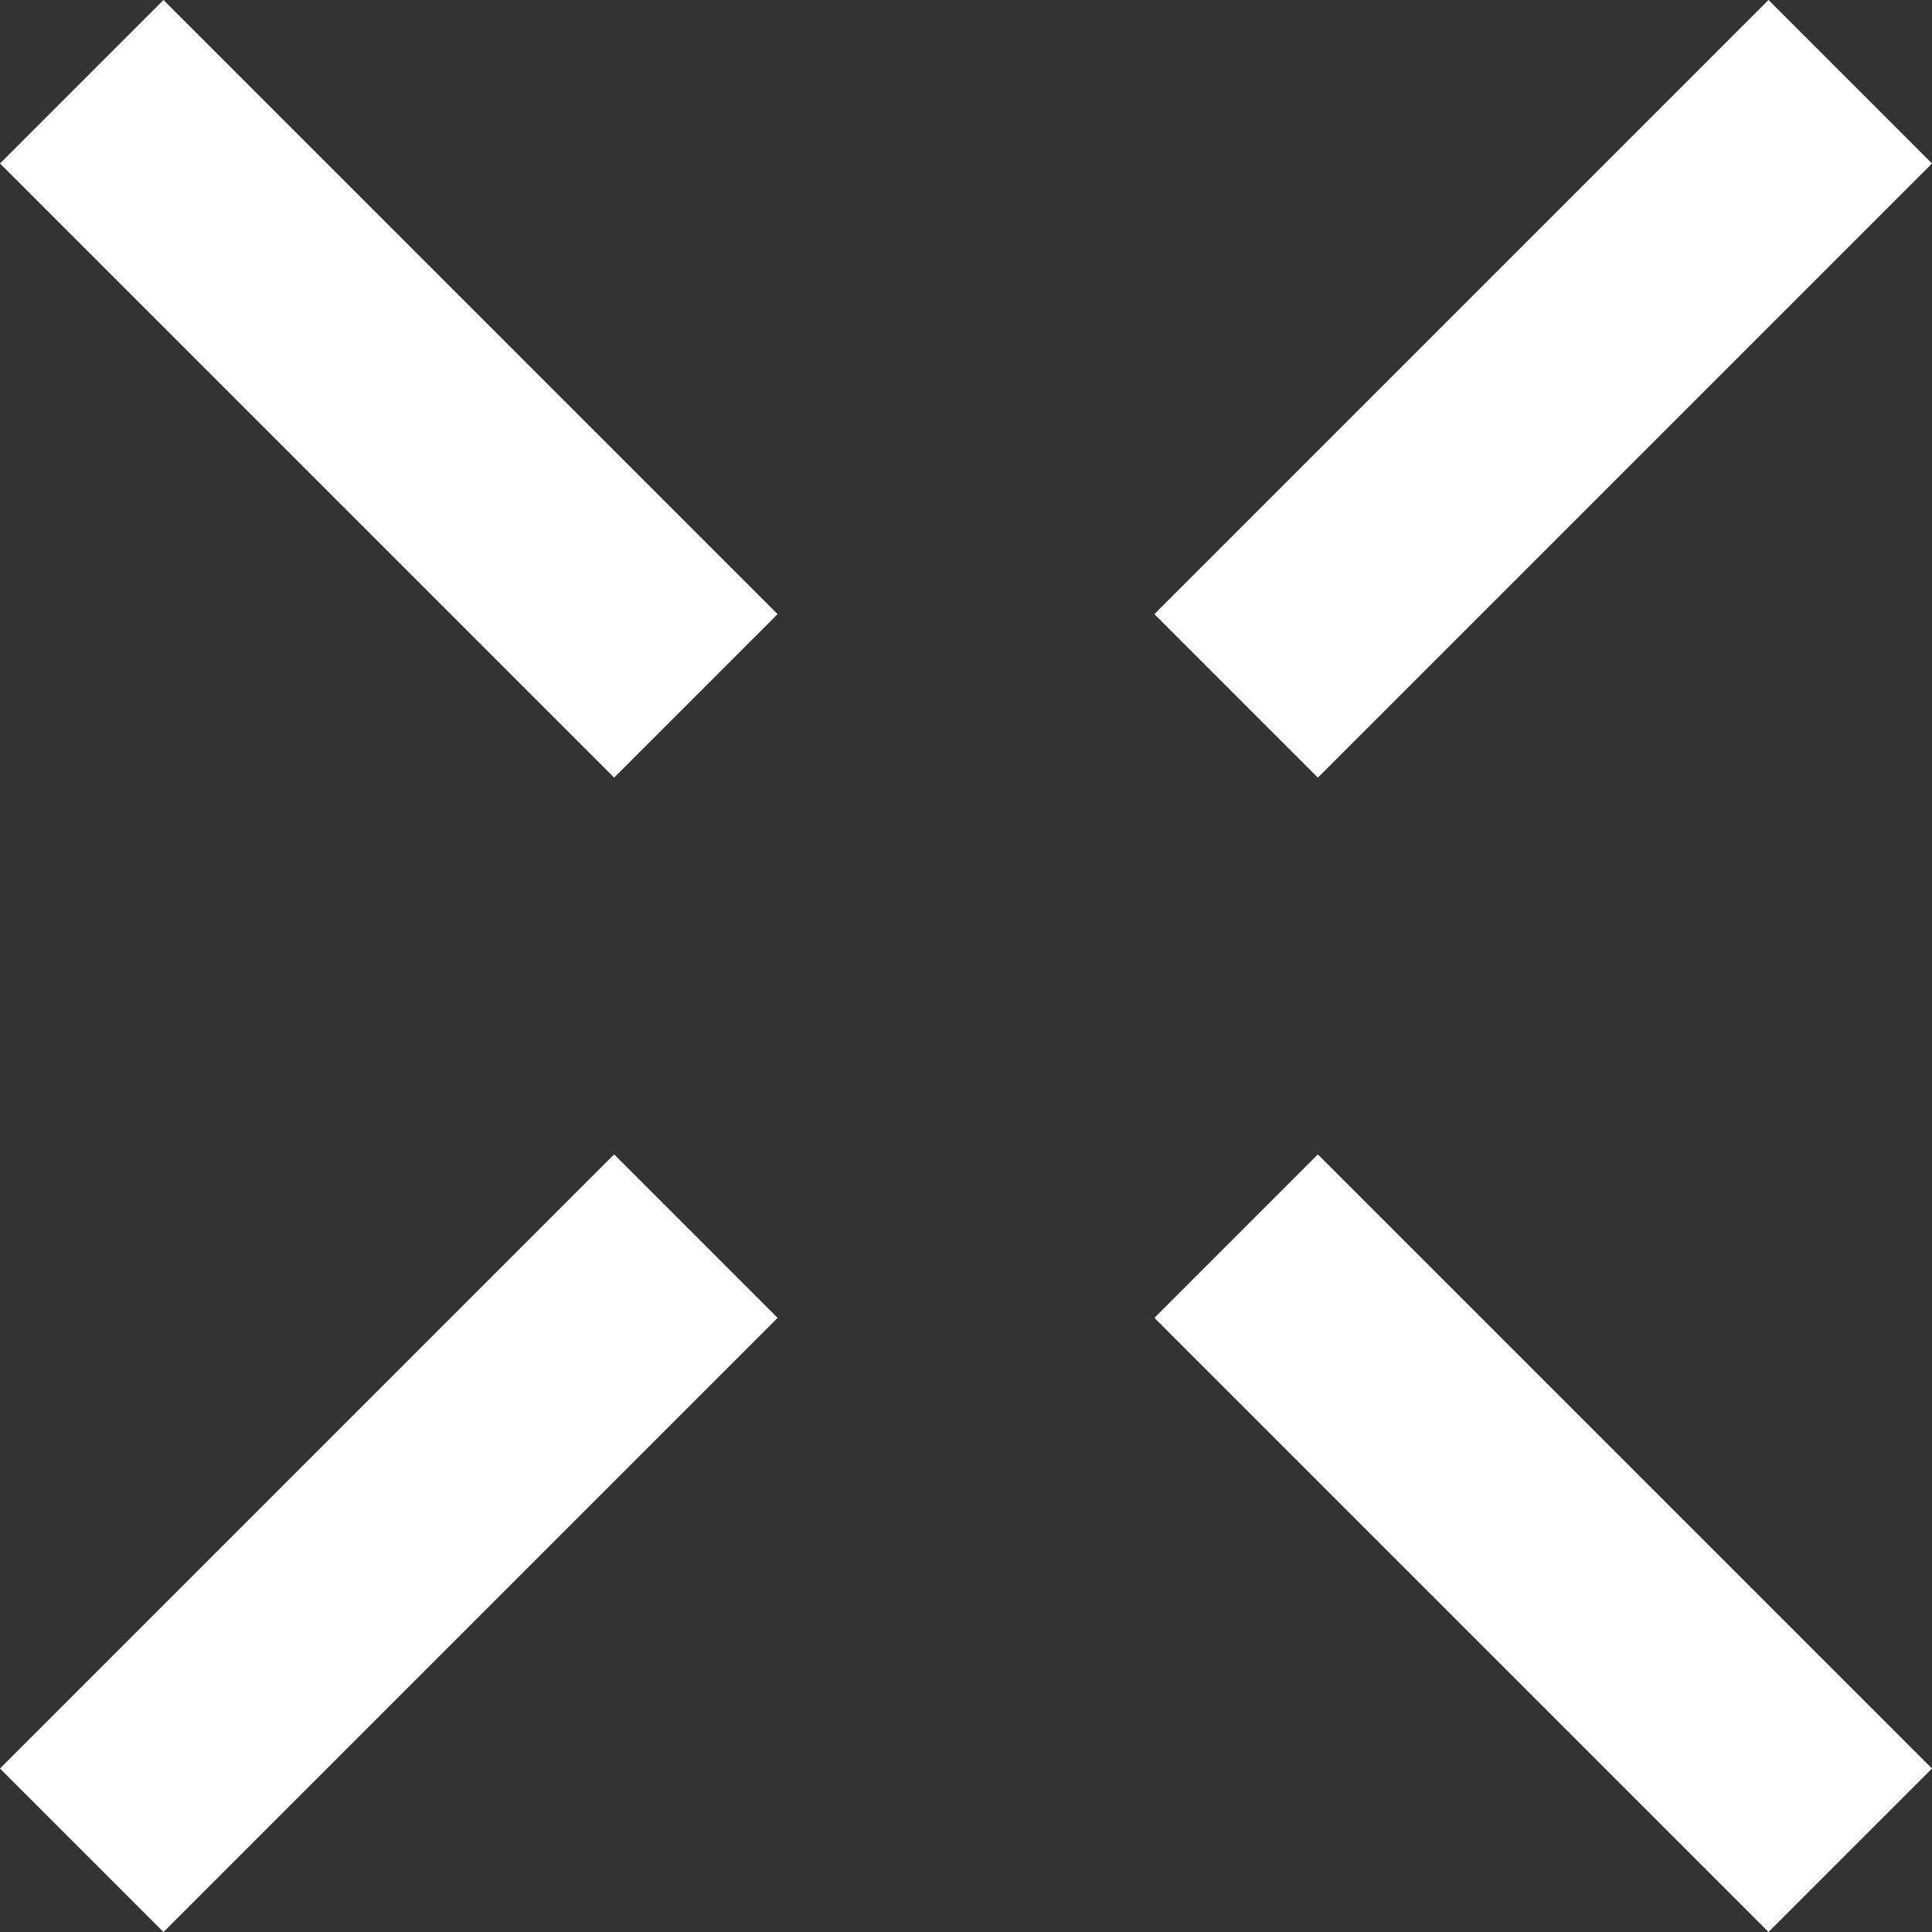
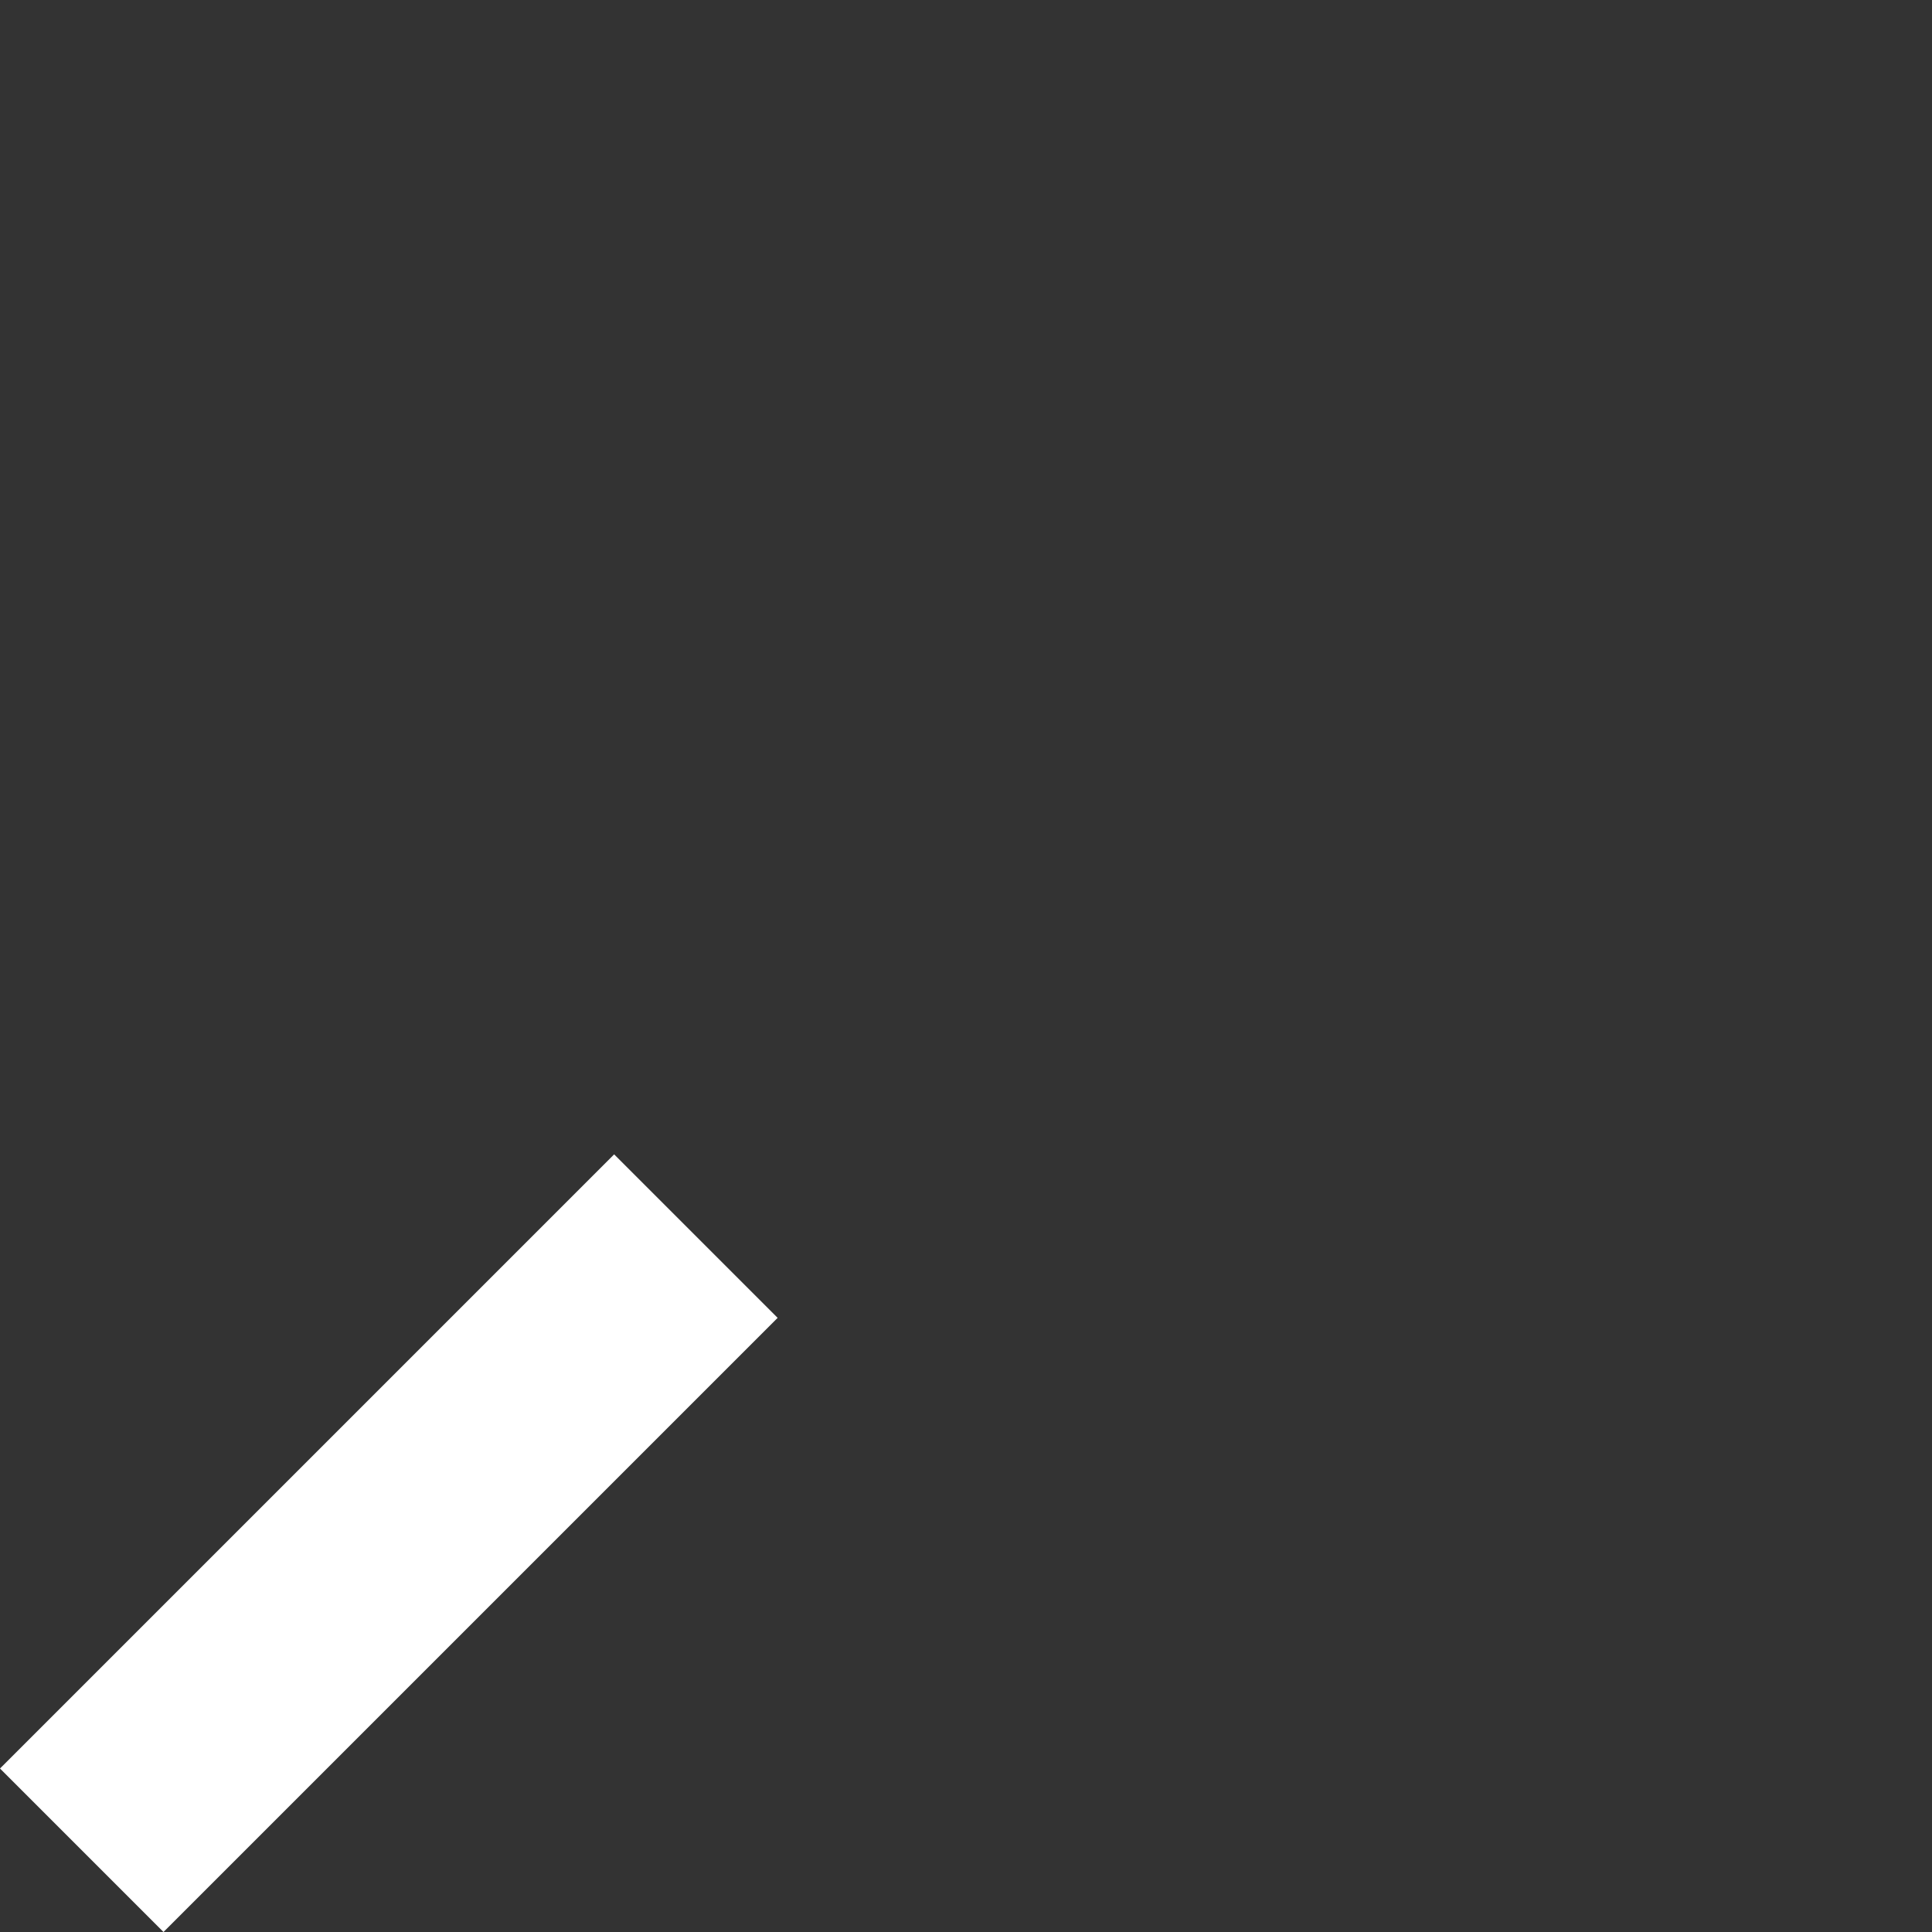
<svg xmlns="http://www.w3.org/2000/svg" width="64" height="64" viewBox="0 0 64 64" fill="none">
  <rect x="0" y="0" width="64" height="64" fill="#333333" stroke="none" />
-   <path d="M58.584 0L64 5.416L43.656 25.76L38.24 20.344L58.584 0Z" fill="white" />
  <path d="M20.344 38.24L25.76 43.656L5.416 64L0 58.584L20.344 38.24Z" fill="white" />
-   <path d="M64 58.584L58.584 64L38.24 43.656L43.656 38.24L64 58.584Z" fill="white" />
-   <path d="M25.76 20.344L20.344 25.76L0 5.416L5.416 0L25.76 20.344Z" fill="white" />
</svg>